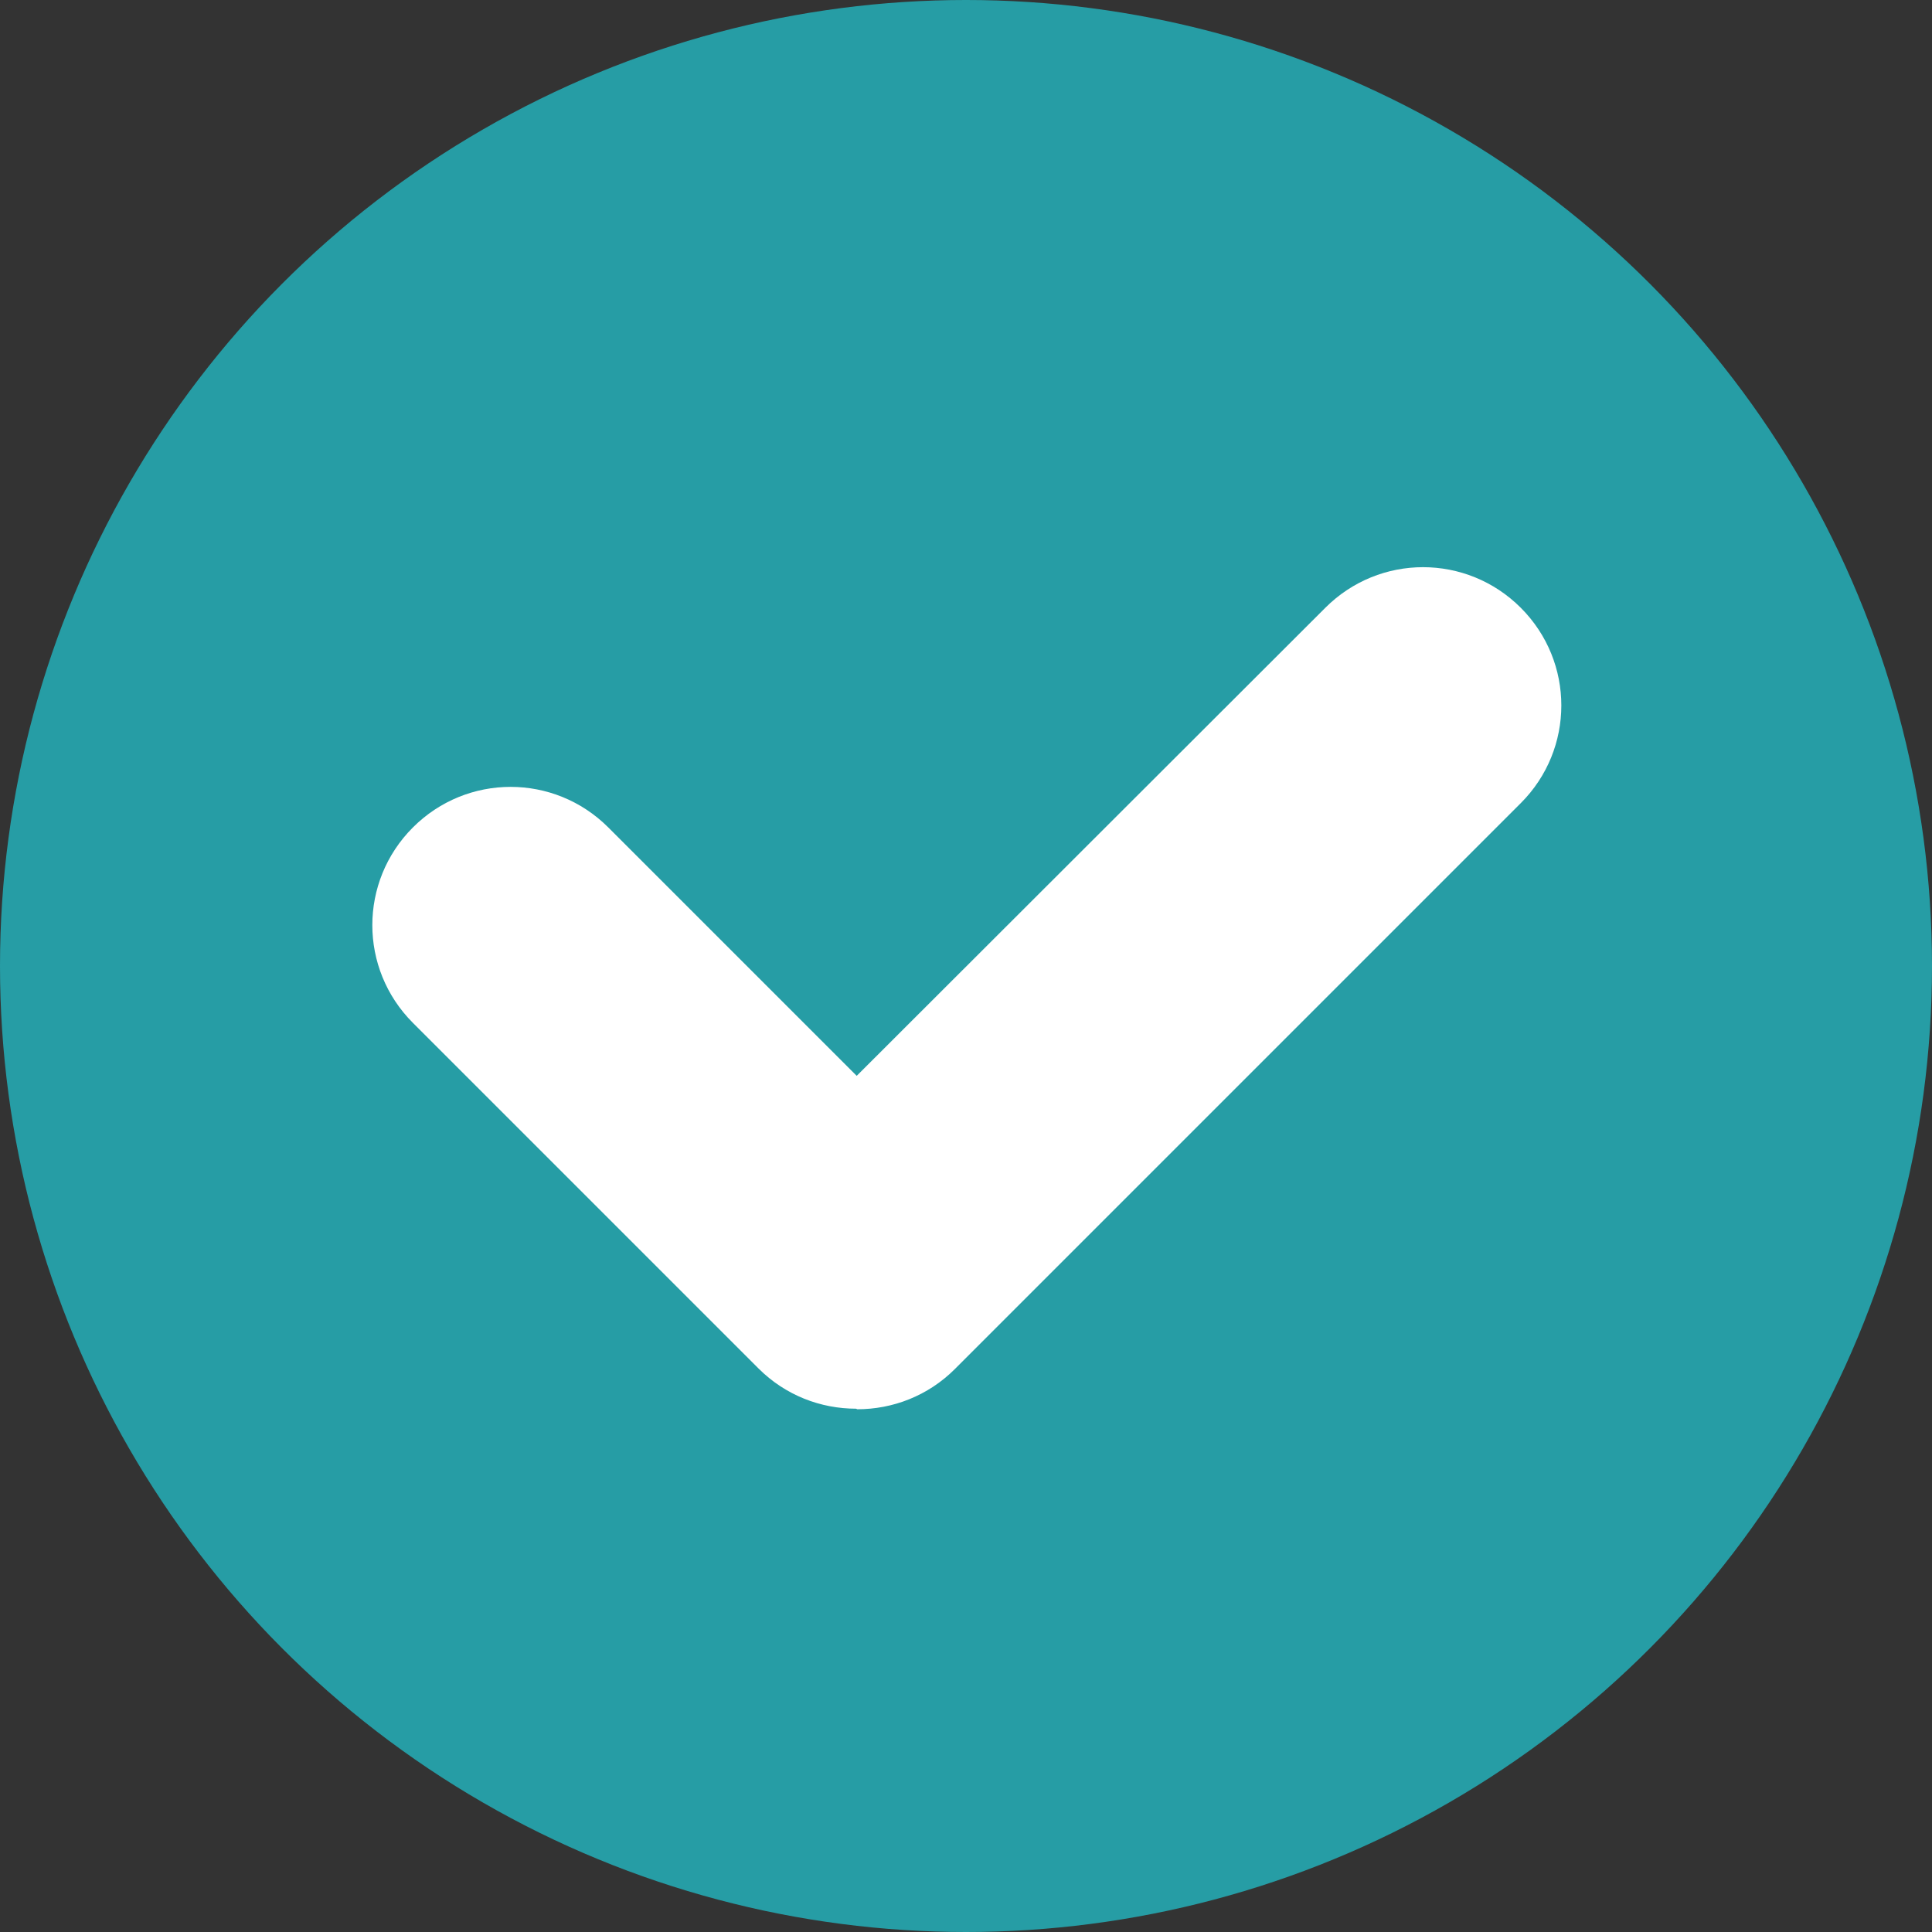
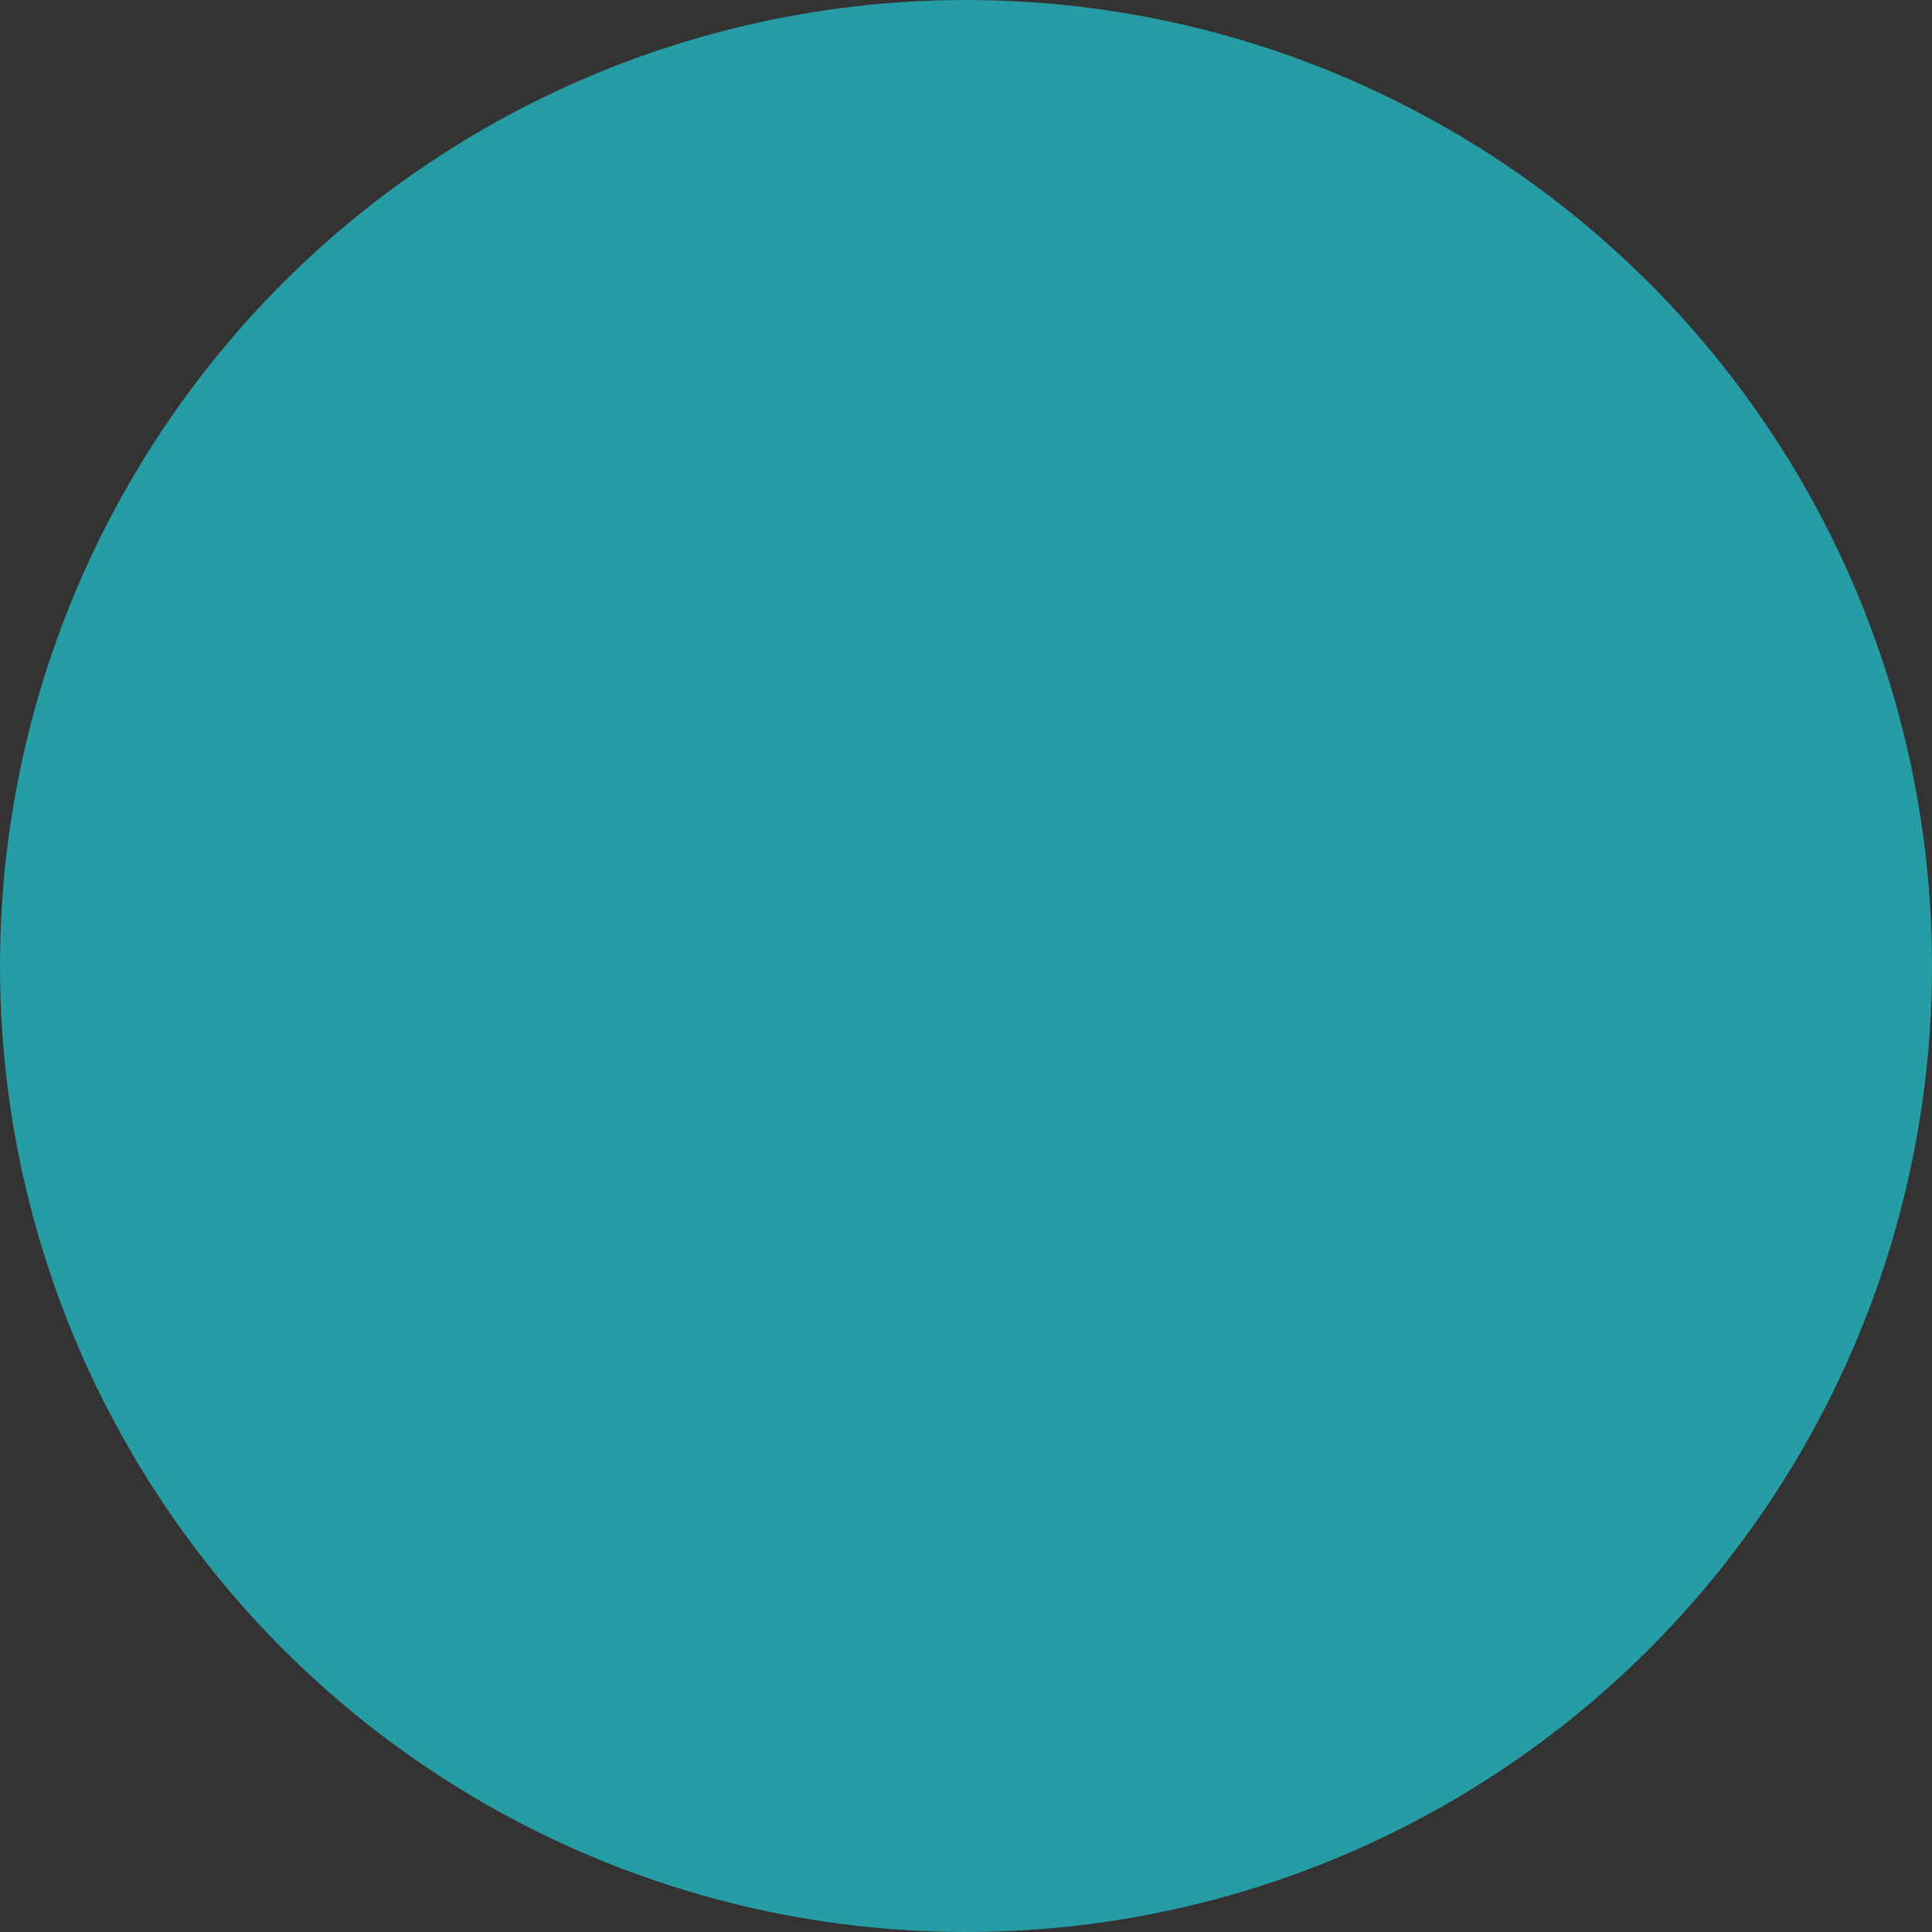
<svg xmlns="http://www.w3.org/2000/svg" id="_レイヤー_2" viewBox="0 0 35 35">
  <rect x="0" y="0" width="35" height="35" fill="#333333" stroke="none" />
  <defs>
    <style>.cls-1{fill:#fff;}.cls-2{fill:#269da5;}</style>
  </defs>
  <g id="_レイヤー_1-2">
    <g>
      <circle class="cls-2" cx="17.5" cy="17.5" r="17.5" />
-       <path class="cls-1" d="M15.51,25.52c-.64,0-1.28-.24-1.77-.73l-6.26-6.26c-.98-.98-.98-2.56,0-3.54,.98-.98,2.56-.98,3.54,0l4.5,4.5,8.49-8.48c.98-.98,2.56-.98,3.54,0,.98,.98,.98,2.56,0,3.54l-10.25,10.25c-.49,.49-1.13,.73-1.77,.73Z" />
    </g>
  </g>
</svg>